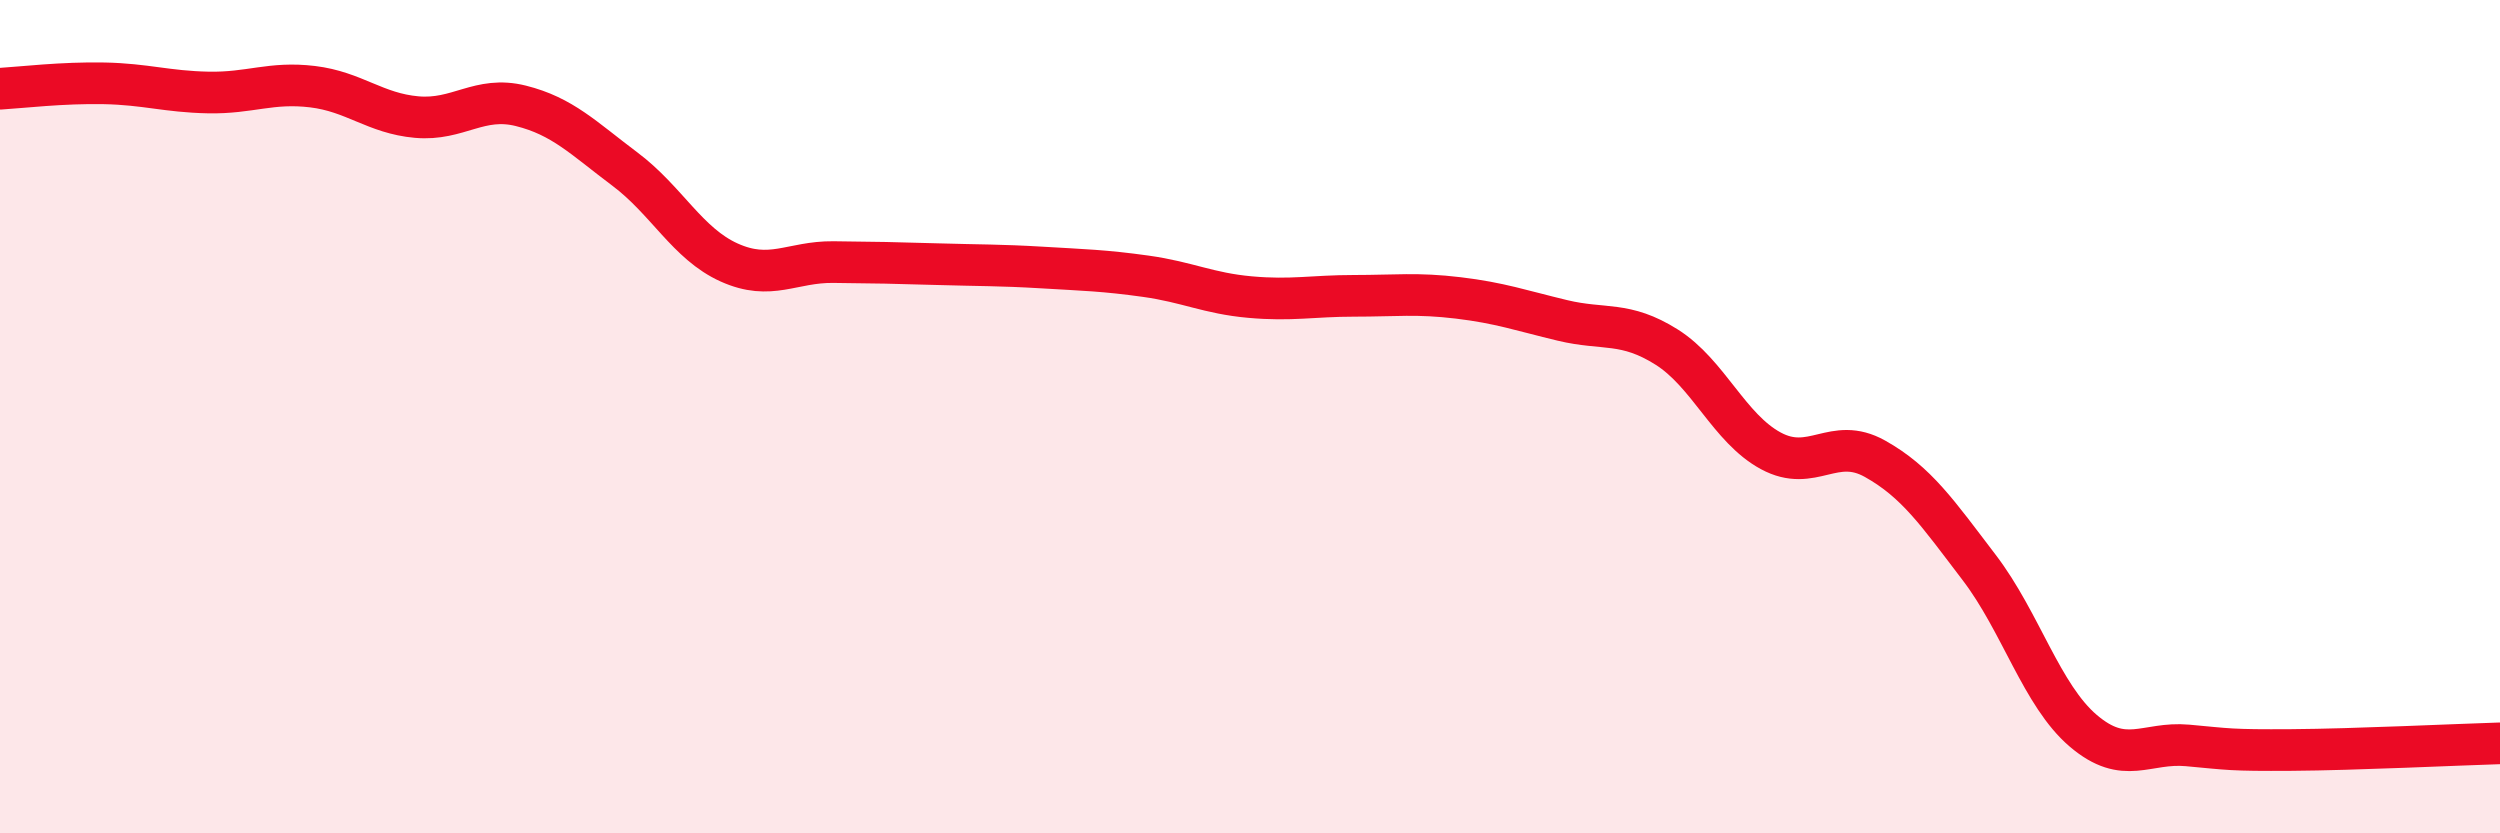
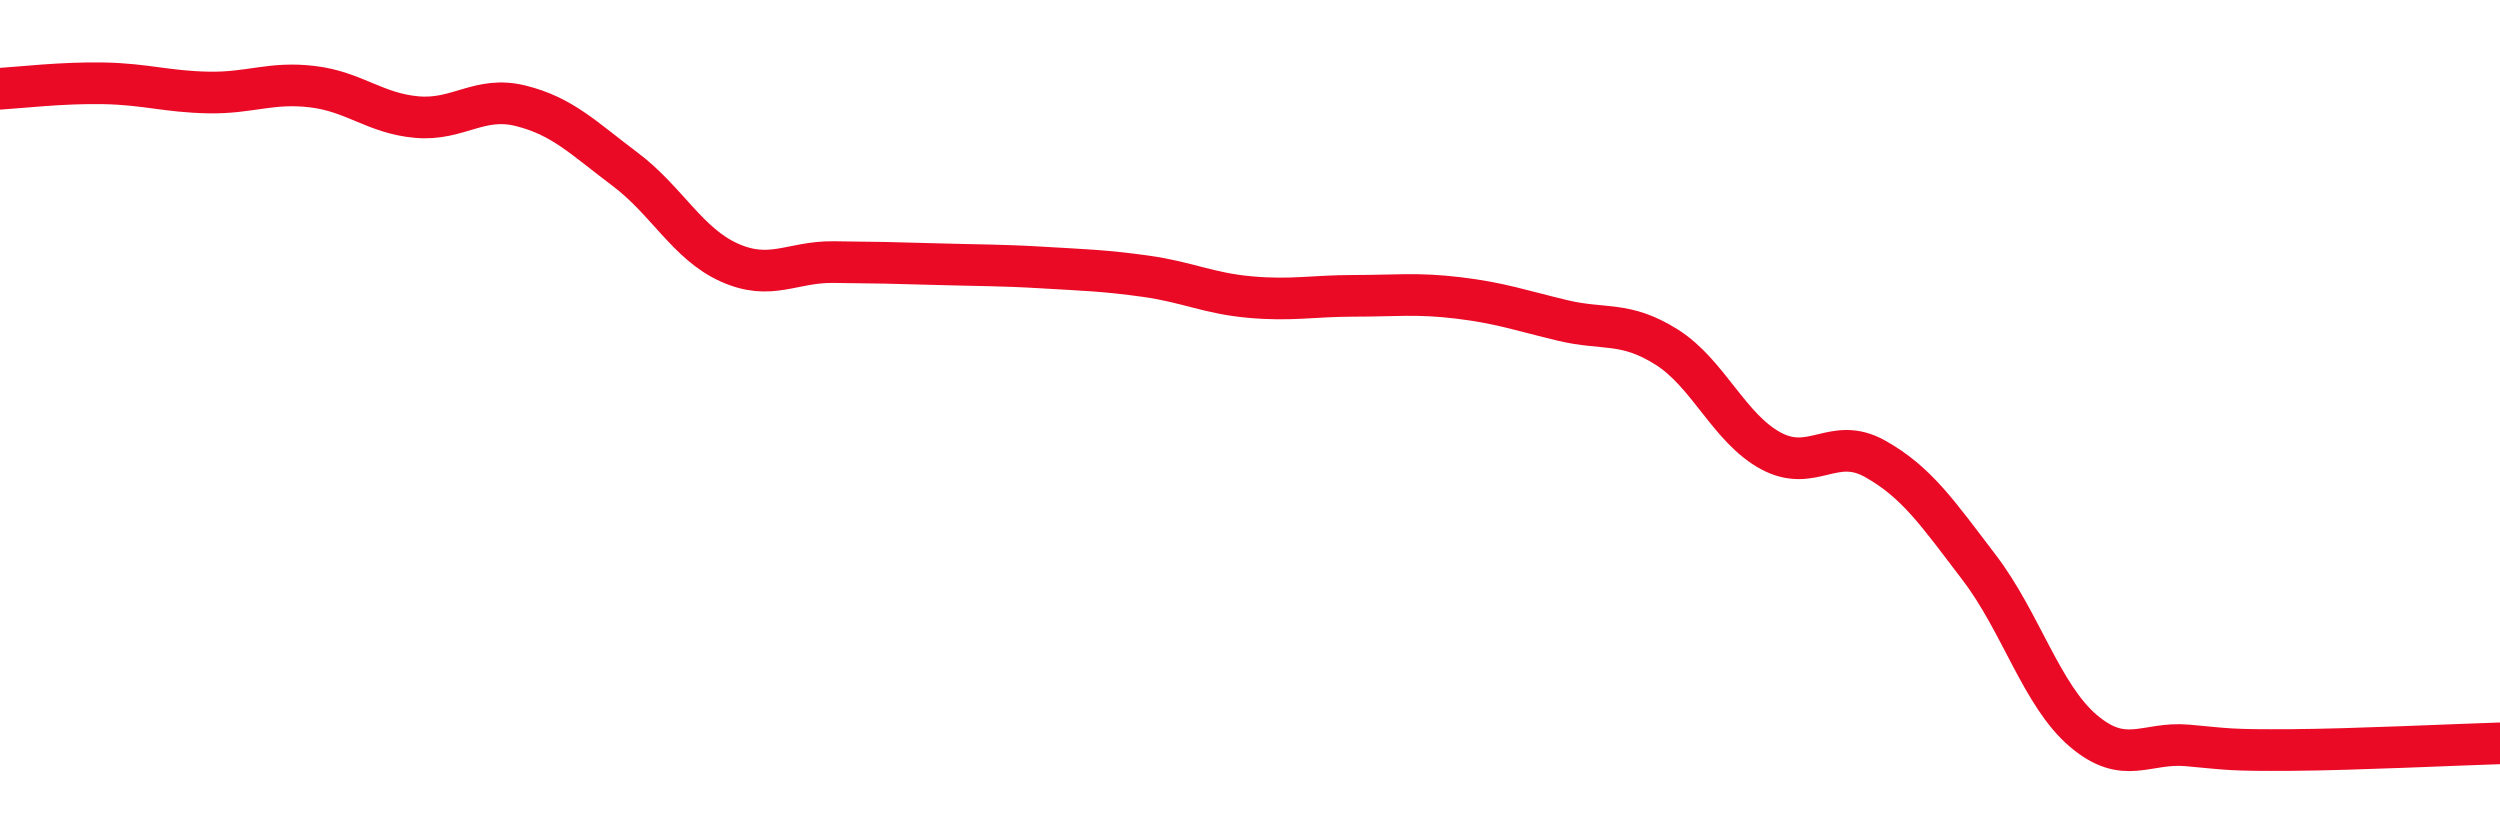
<svg xmlns="http://www.w3.org/2000/svg" width="60" height="20" viewBox="0 0 60 20">
-   <path d="M 0,2.13 C 0.5,2.1 1.5,1.98 2.5,2 C 3.5,2.02 4,2.2 5,2.22 C 6,2.24 6.5,1.96 7.5,2.08 C 8.5,2.2 9,2.72 10,2.81 C 11,2.9 11.5,2.29 12.5,2.54 C 13.5,2.79 14,3.31 15,4.06 C 16,4.81 16.5,5.85 17.5,6.3 C 18.5,6.75 19,6.28 20,6.29 C 21,6.3 21.5,6.31 22.5,6.34 C 23.5,6.37 24,6.36 25,6.42 C 26,6.48 26.5,6.49 27.5,6.63 C 28.5,6.77 29,7.04 30,7.13 C 31,7.22 31.5,7.1 32.5,7.1 C 33.5,7.1 34,7.03 35,7.15 C 36,7.27 36.5,7.45 37.5,7.69 C 38.5,7.93 39,7.7 40,8.33 C 41,8.96 41.5,10.28 42.5,10.82 C 43.5,11.36 44,10.45 45,11.01 C 46,11.57 46.5,12.31 47.5,13.62 C 48.5,14.93 49,16.69 50,17.54 C 51,18.39 51.5,17.8 52.5,17.89 C 53.5,17.98 53.5,18.01 55,18 C 56.5,17.99 59,17.87 60,17.84L60 20L0 20Z" fill="#EB0A25" opacity="0.1" stroke-linecap="round" stroke-linejoin="round" />
  <path d="M 0,2.13 C 0.5,2.1 1.5,1.98 2.5,2 C 3.5,2.02 4,2.2 5,2.22 C 6,2.24 6.5,1.96 7.5,2.08 C 8.5,2.2 9,2.72 10,2.81 C 11,2.9 11.5,2.29 12.5,2.54 C 13.5,2.79 14,3.31 15,4.06 C 16,4.81 16.5,5.85 17.5,6.3 C 18.5,6.75 19,6.28 20,6.29 C 21,6.3 21.5,6.31 22.5,6.34 C 23.5,6.37 24,6.36 25,6.42 C 26,6.48 26.5,6.49 27.5,6.63 C 28.5,6.77 29,7.04 30,7.13 C 31,7.22 31.5,7.1 32.5,7.1 C 33.5,7.1 34,7.03 35,7.15 C 36,7.27 36.5,7.45 37.5,7.69 C 38.5,7.93 39,7.7 40,8.33 C 41,8.96 41.5,10.28 42.5,10.82 C 43.5,11.36 44,10.45 45,11.01 C 46,11.57 46.5,12.31 47.5,13.62 C 48.5,14.93 49,16.69 50,17.54 C 51,18.39 51.5,17.8 52.5,17.89 C 53.5,17.98 53.5,18.01 55,18 C 56.5,17.99 59,17.87 60,17.84" stroke="#EB0A25" stroke-width="1" fill="none" stroke-linecap="round" stroke-linejoin="round" />
</svg>